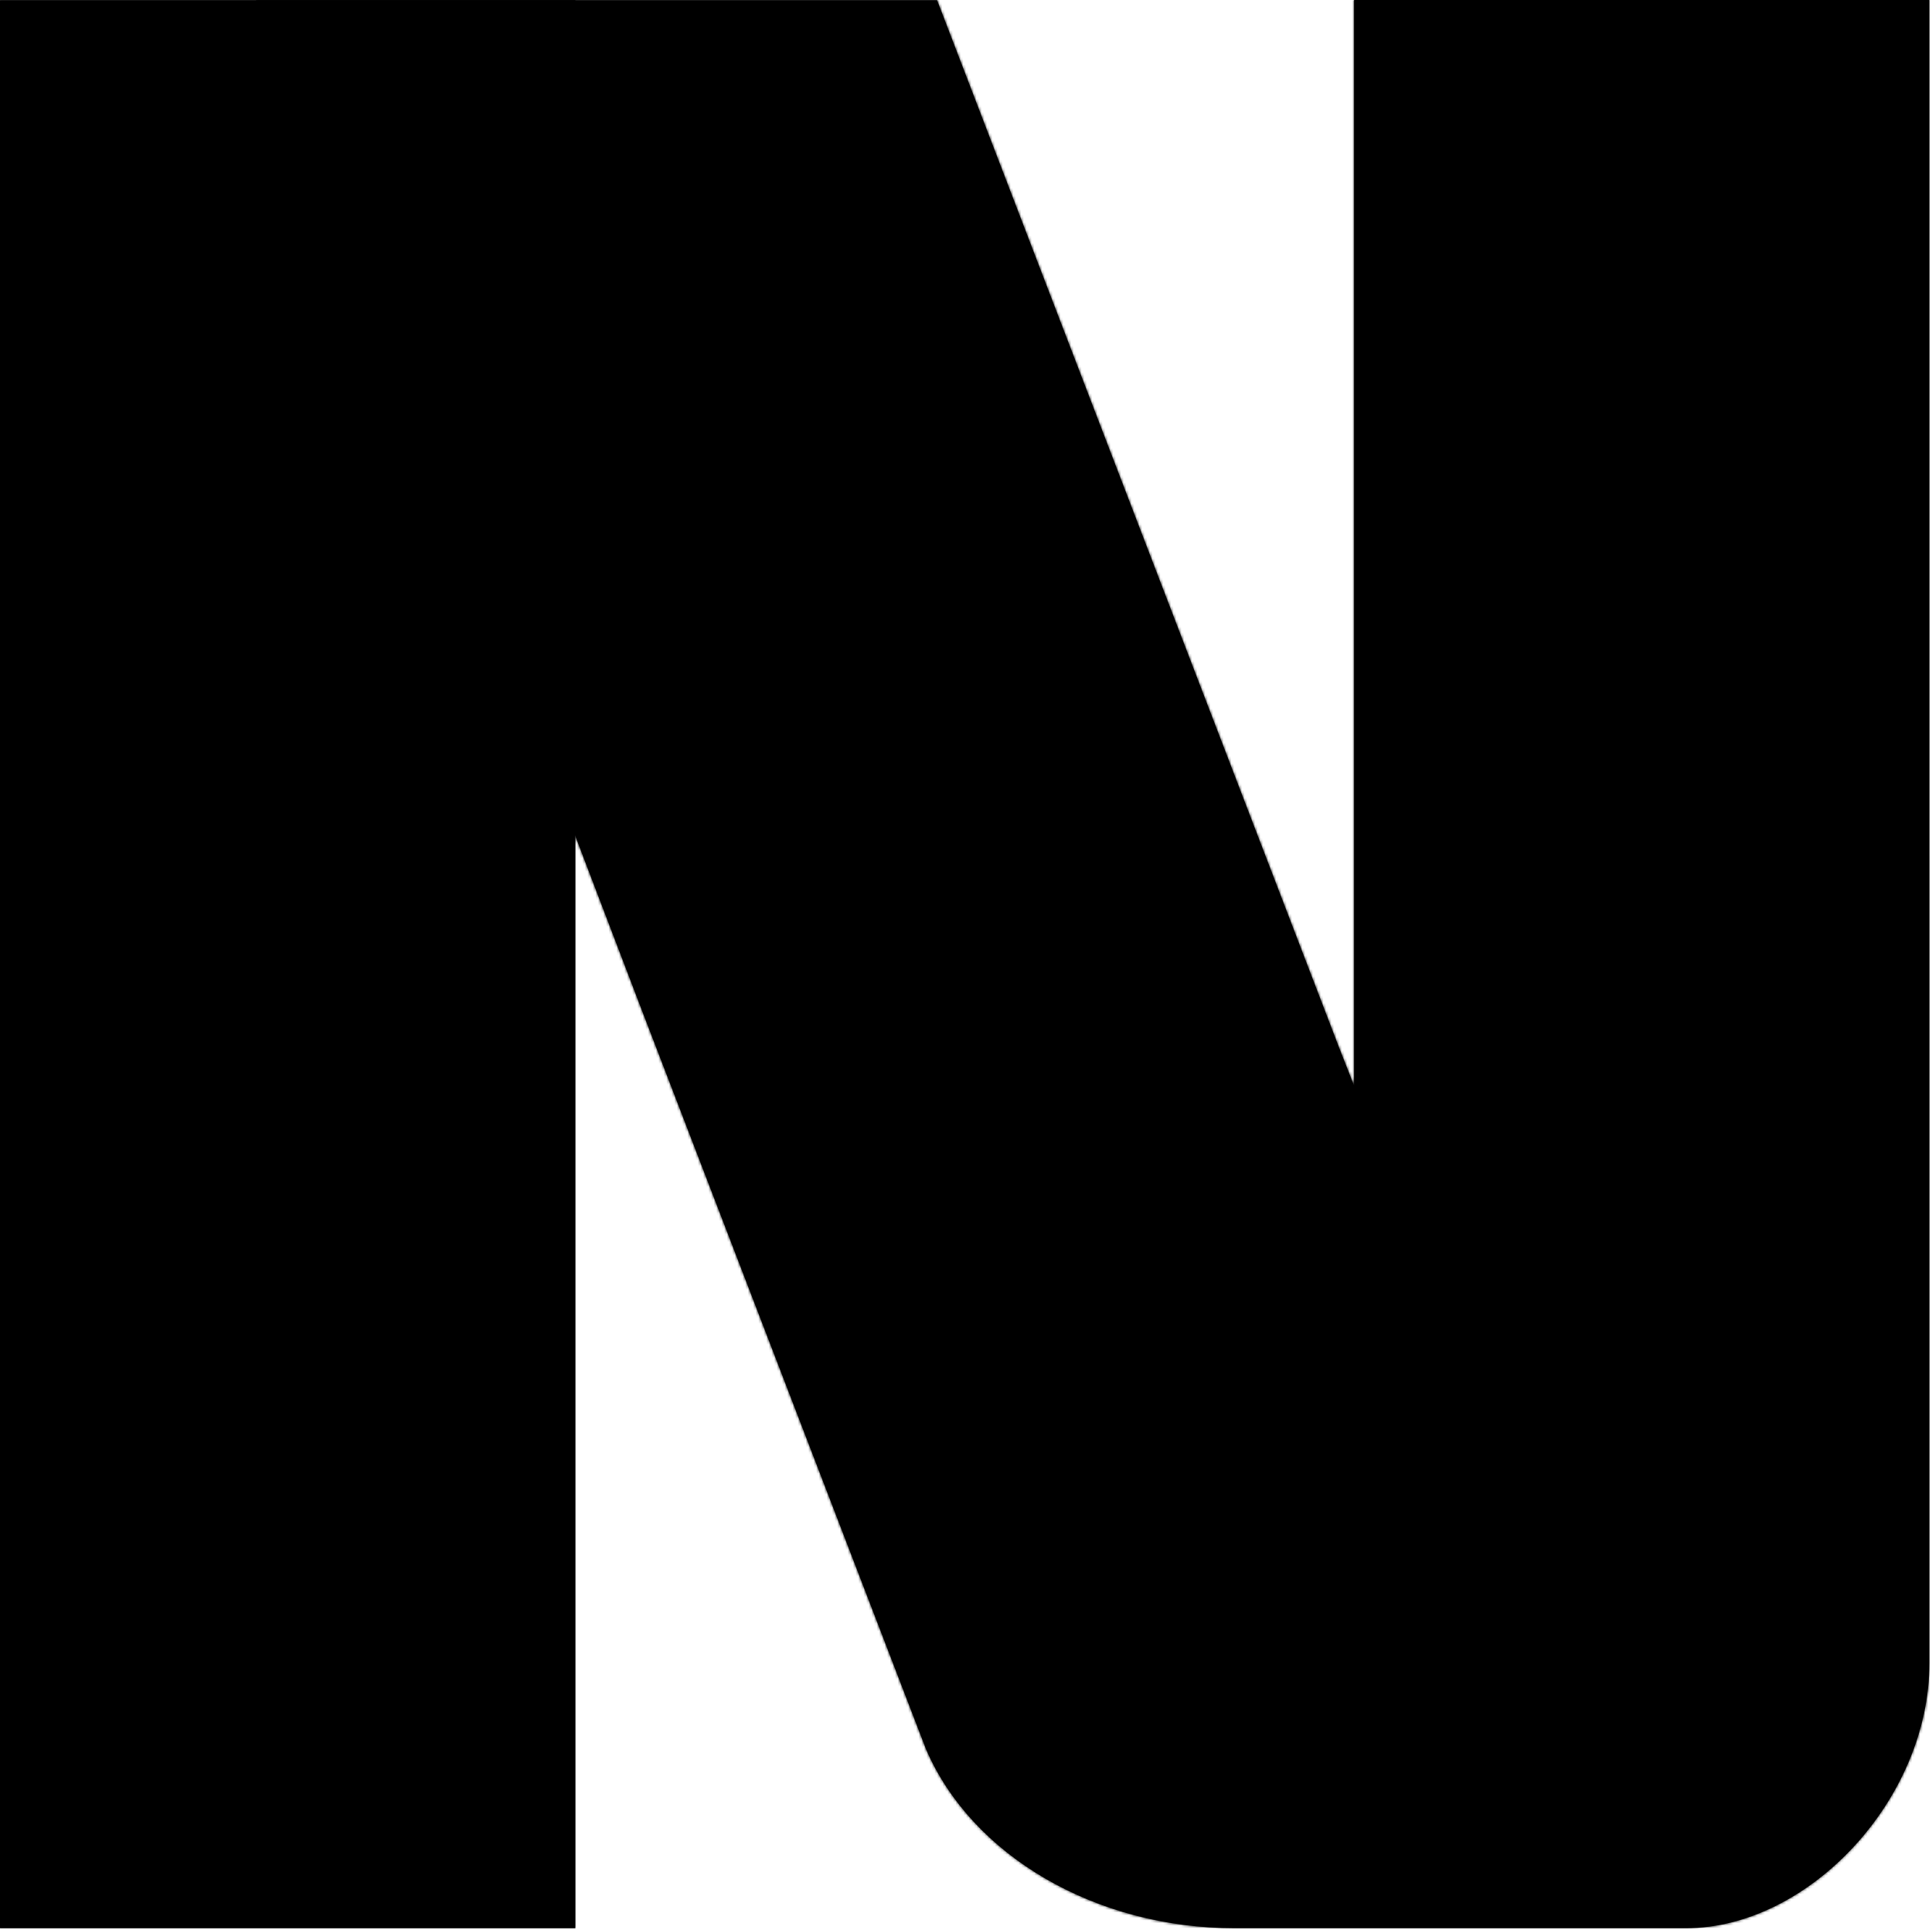
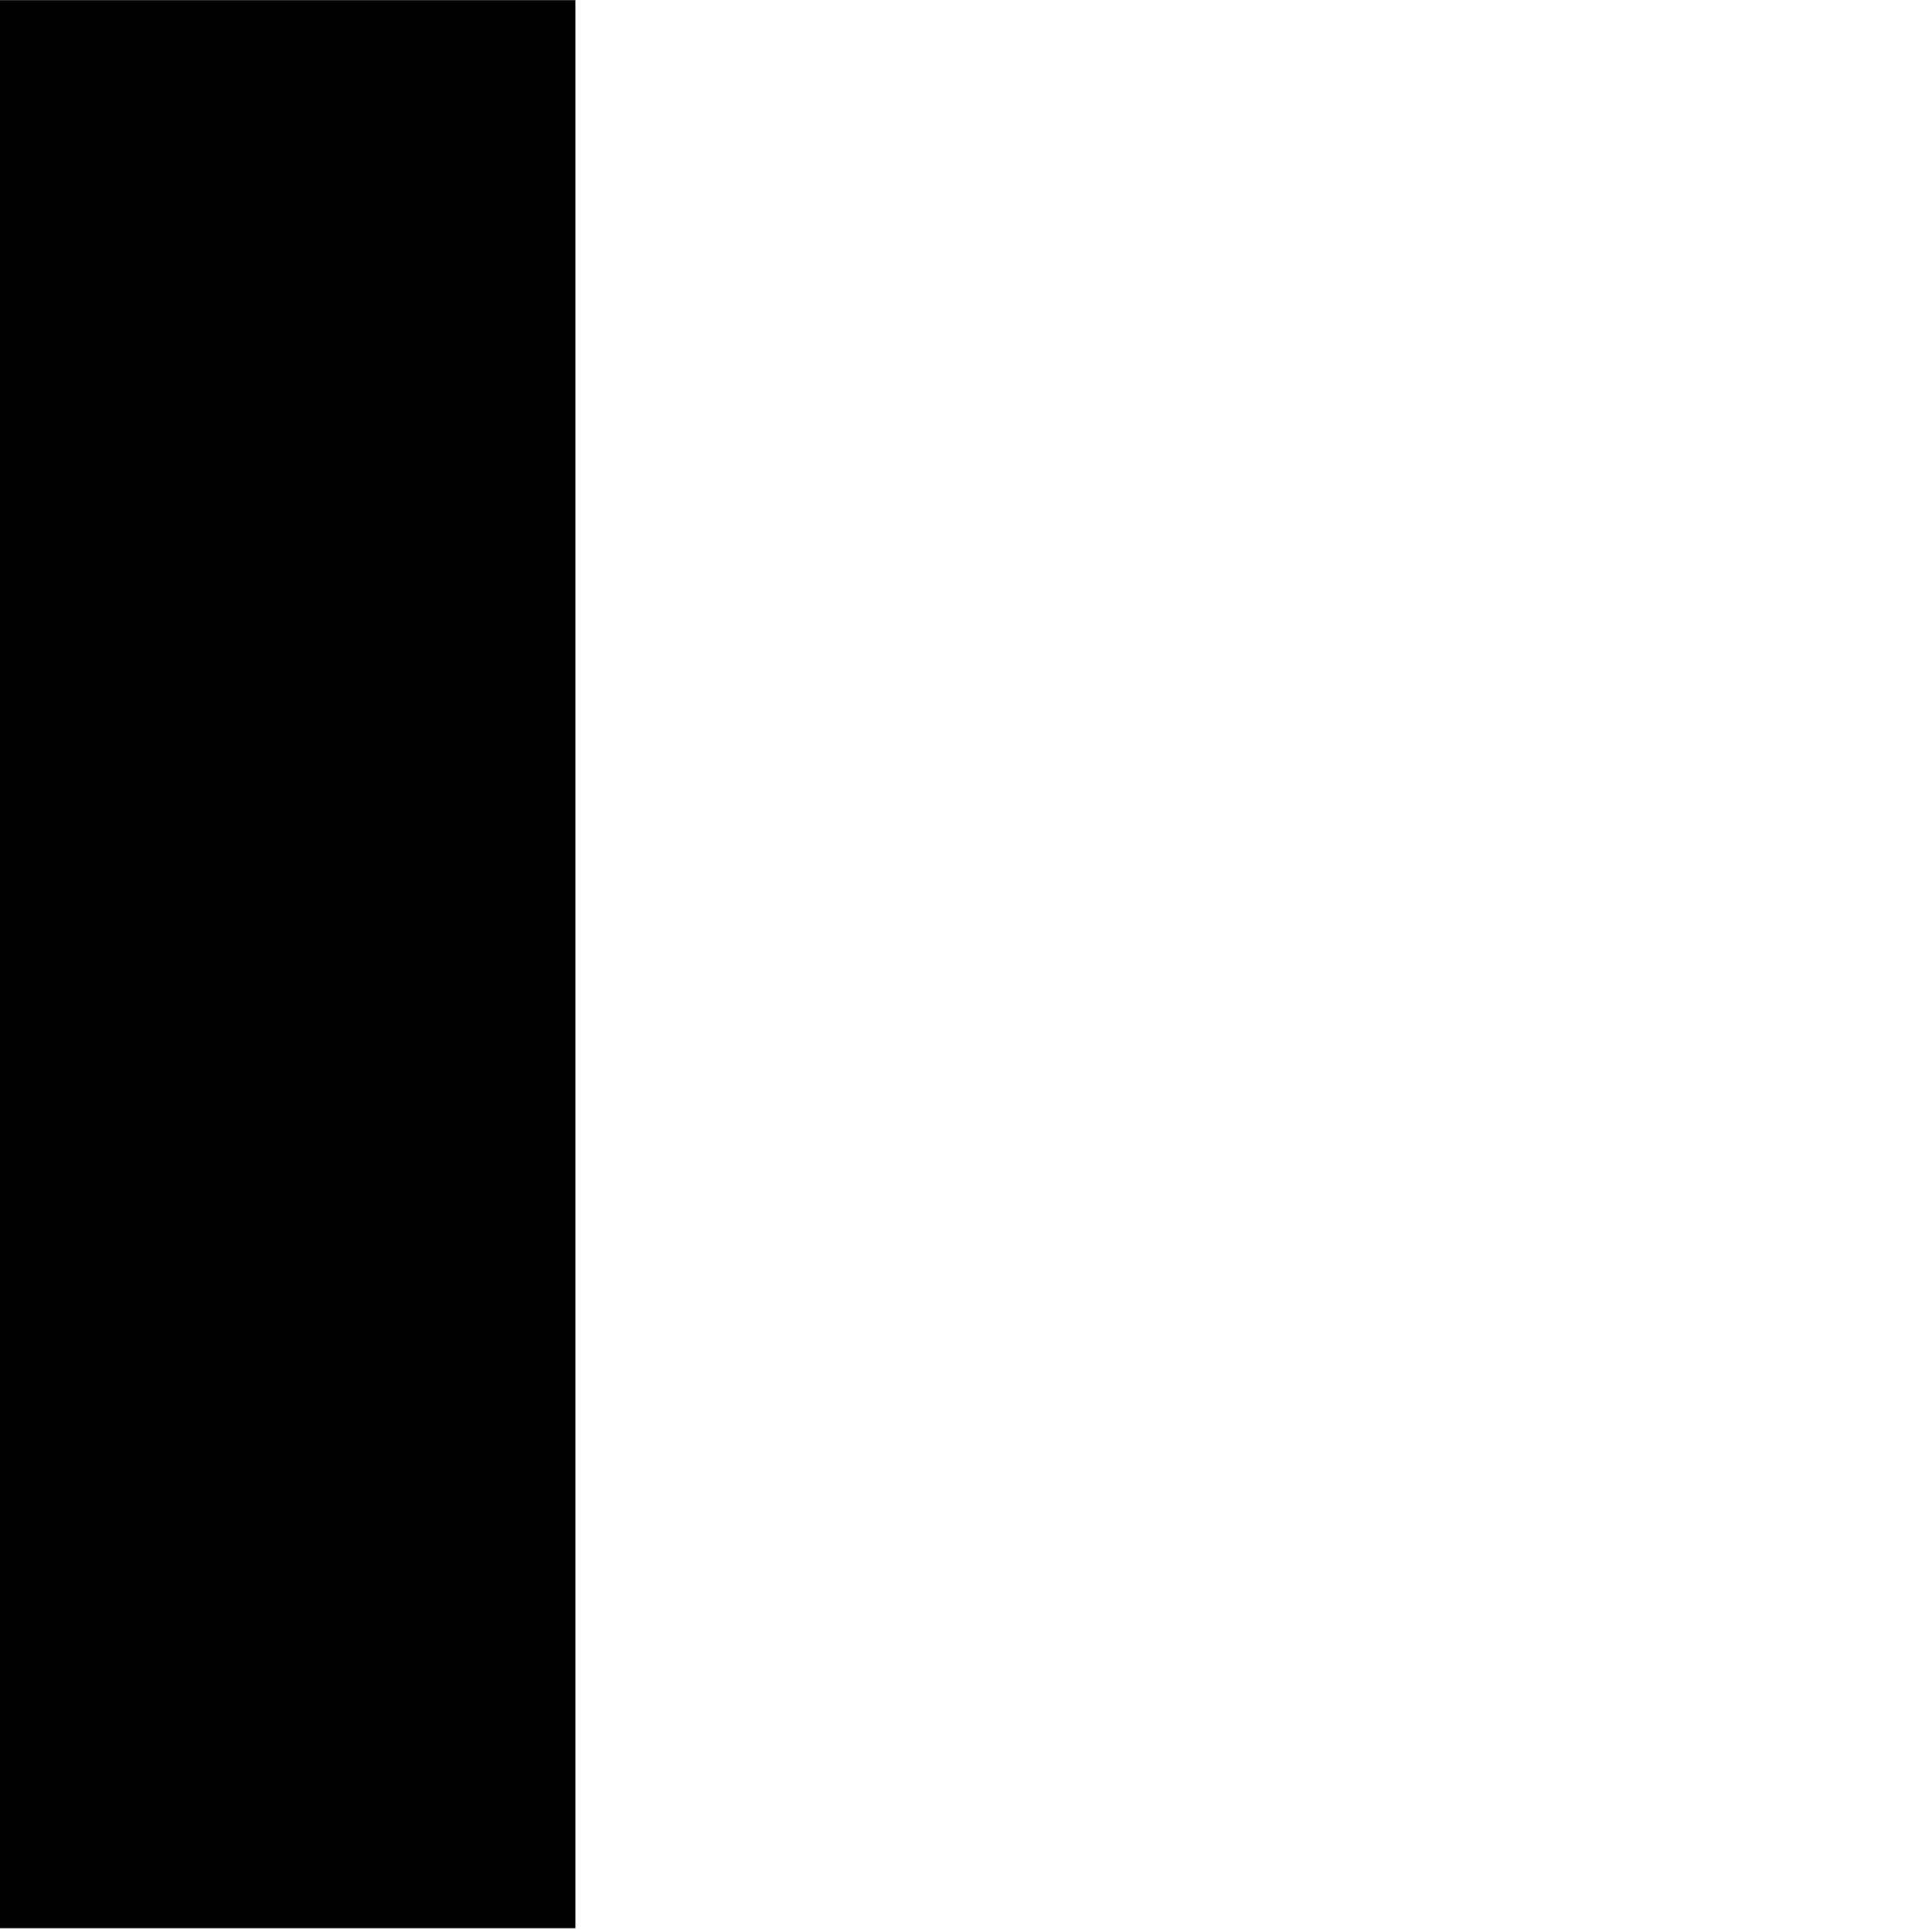
<svg xmlns="http://www.w3.org/2000/svg" width="735" height="734" viewBox="0 0 735 734" fill="none">
  <path d="M218.89 0.05H0V733.44H218.89V0.05Z" fill="black" />
  <mask id="mask0_1_167" style="mask-type:luminance" maskUnits="userSpaceOnUse" x="0" y="0" width="219" height="734">
-     <path d="M218.89 0.05H0V733.44H218.89V0.05Z" fill="white" />
+     <path d="M218.89 0.05H0V733.44V0.05Z" fill="white" />
  </mask>
  <g mask="url(#mask0_1_167)">
    <path d="M218.89 0.06H0V733.44H218.89V0.06Z" fill="black" />
  </g>
-   <path d="M97.41 0.06L244.2 384.31L352.27 665.29C369.69 705.91 416.91 733.44 469.8 733.44H641.28C687.93 733.44 734.02 684.68 734.02 632.47V0H515.14V412.98L509.4 398.4L356.49 0.05L97.42 0.07L97.41 0.06Z" fill="black" />
  <mask id="mask1_1_167" style="mask-type:luminance" maskUnits="userSpaceOnUse" x="97" y="0" width="638" height="734">
-     <path d="M97.41 0.06L244.2 384.31L352.27 665.29C369.69 705.91 416.91 733.44 469.8 733.44H641.28C687.93 733.44 734.02 684.68 734.02 632.47V0H515.14V412.98L509.4 398.4L356.49 0.05L97.42 0.07L97.41 0.06Z" fill="white" />
-   </mask>
+     </mask>
  <g mask="url(#mask1_1_167)">
    <path d="M97.4 0.03L734 0.04L734.01 733.44H97.41L97.4 0.03Z" fill="black" />
  </g>
</svg>